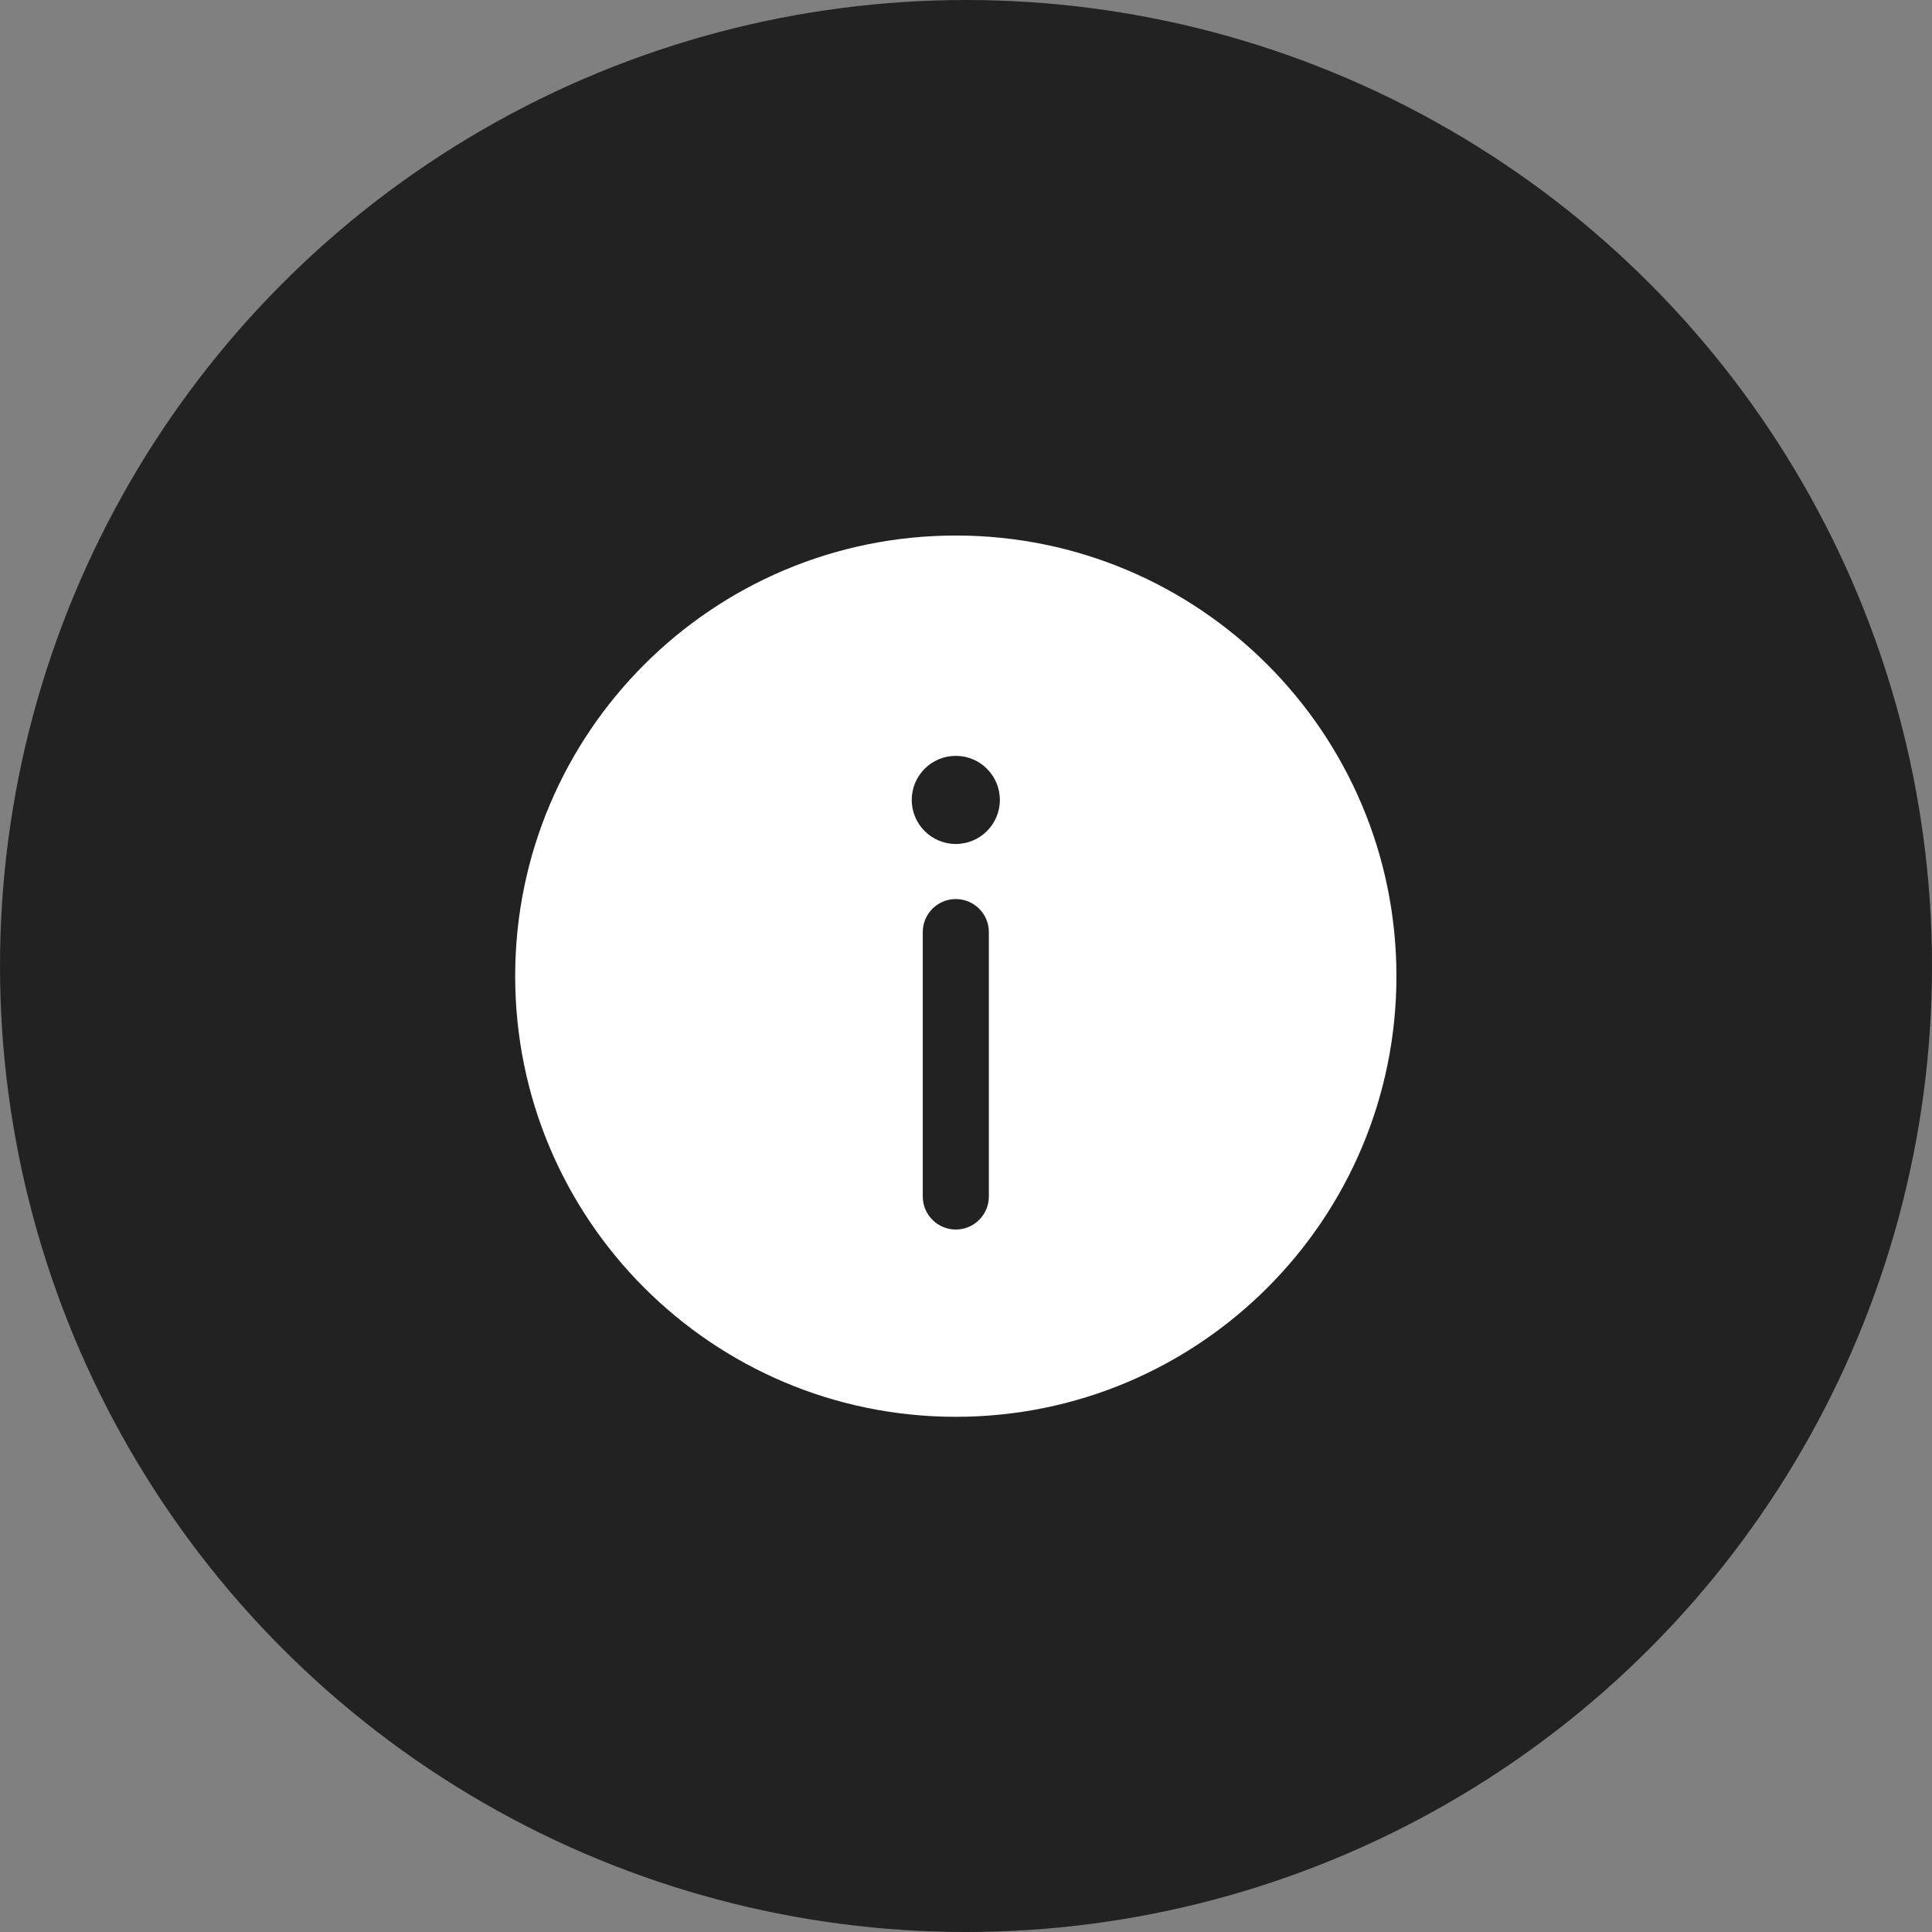
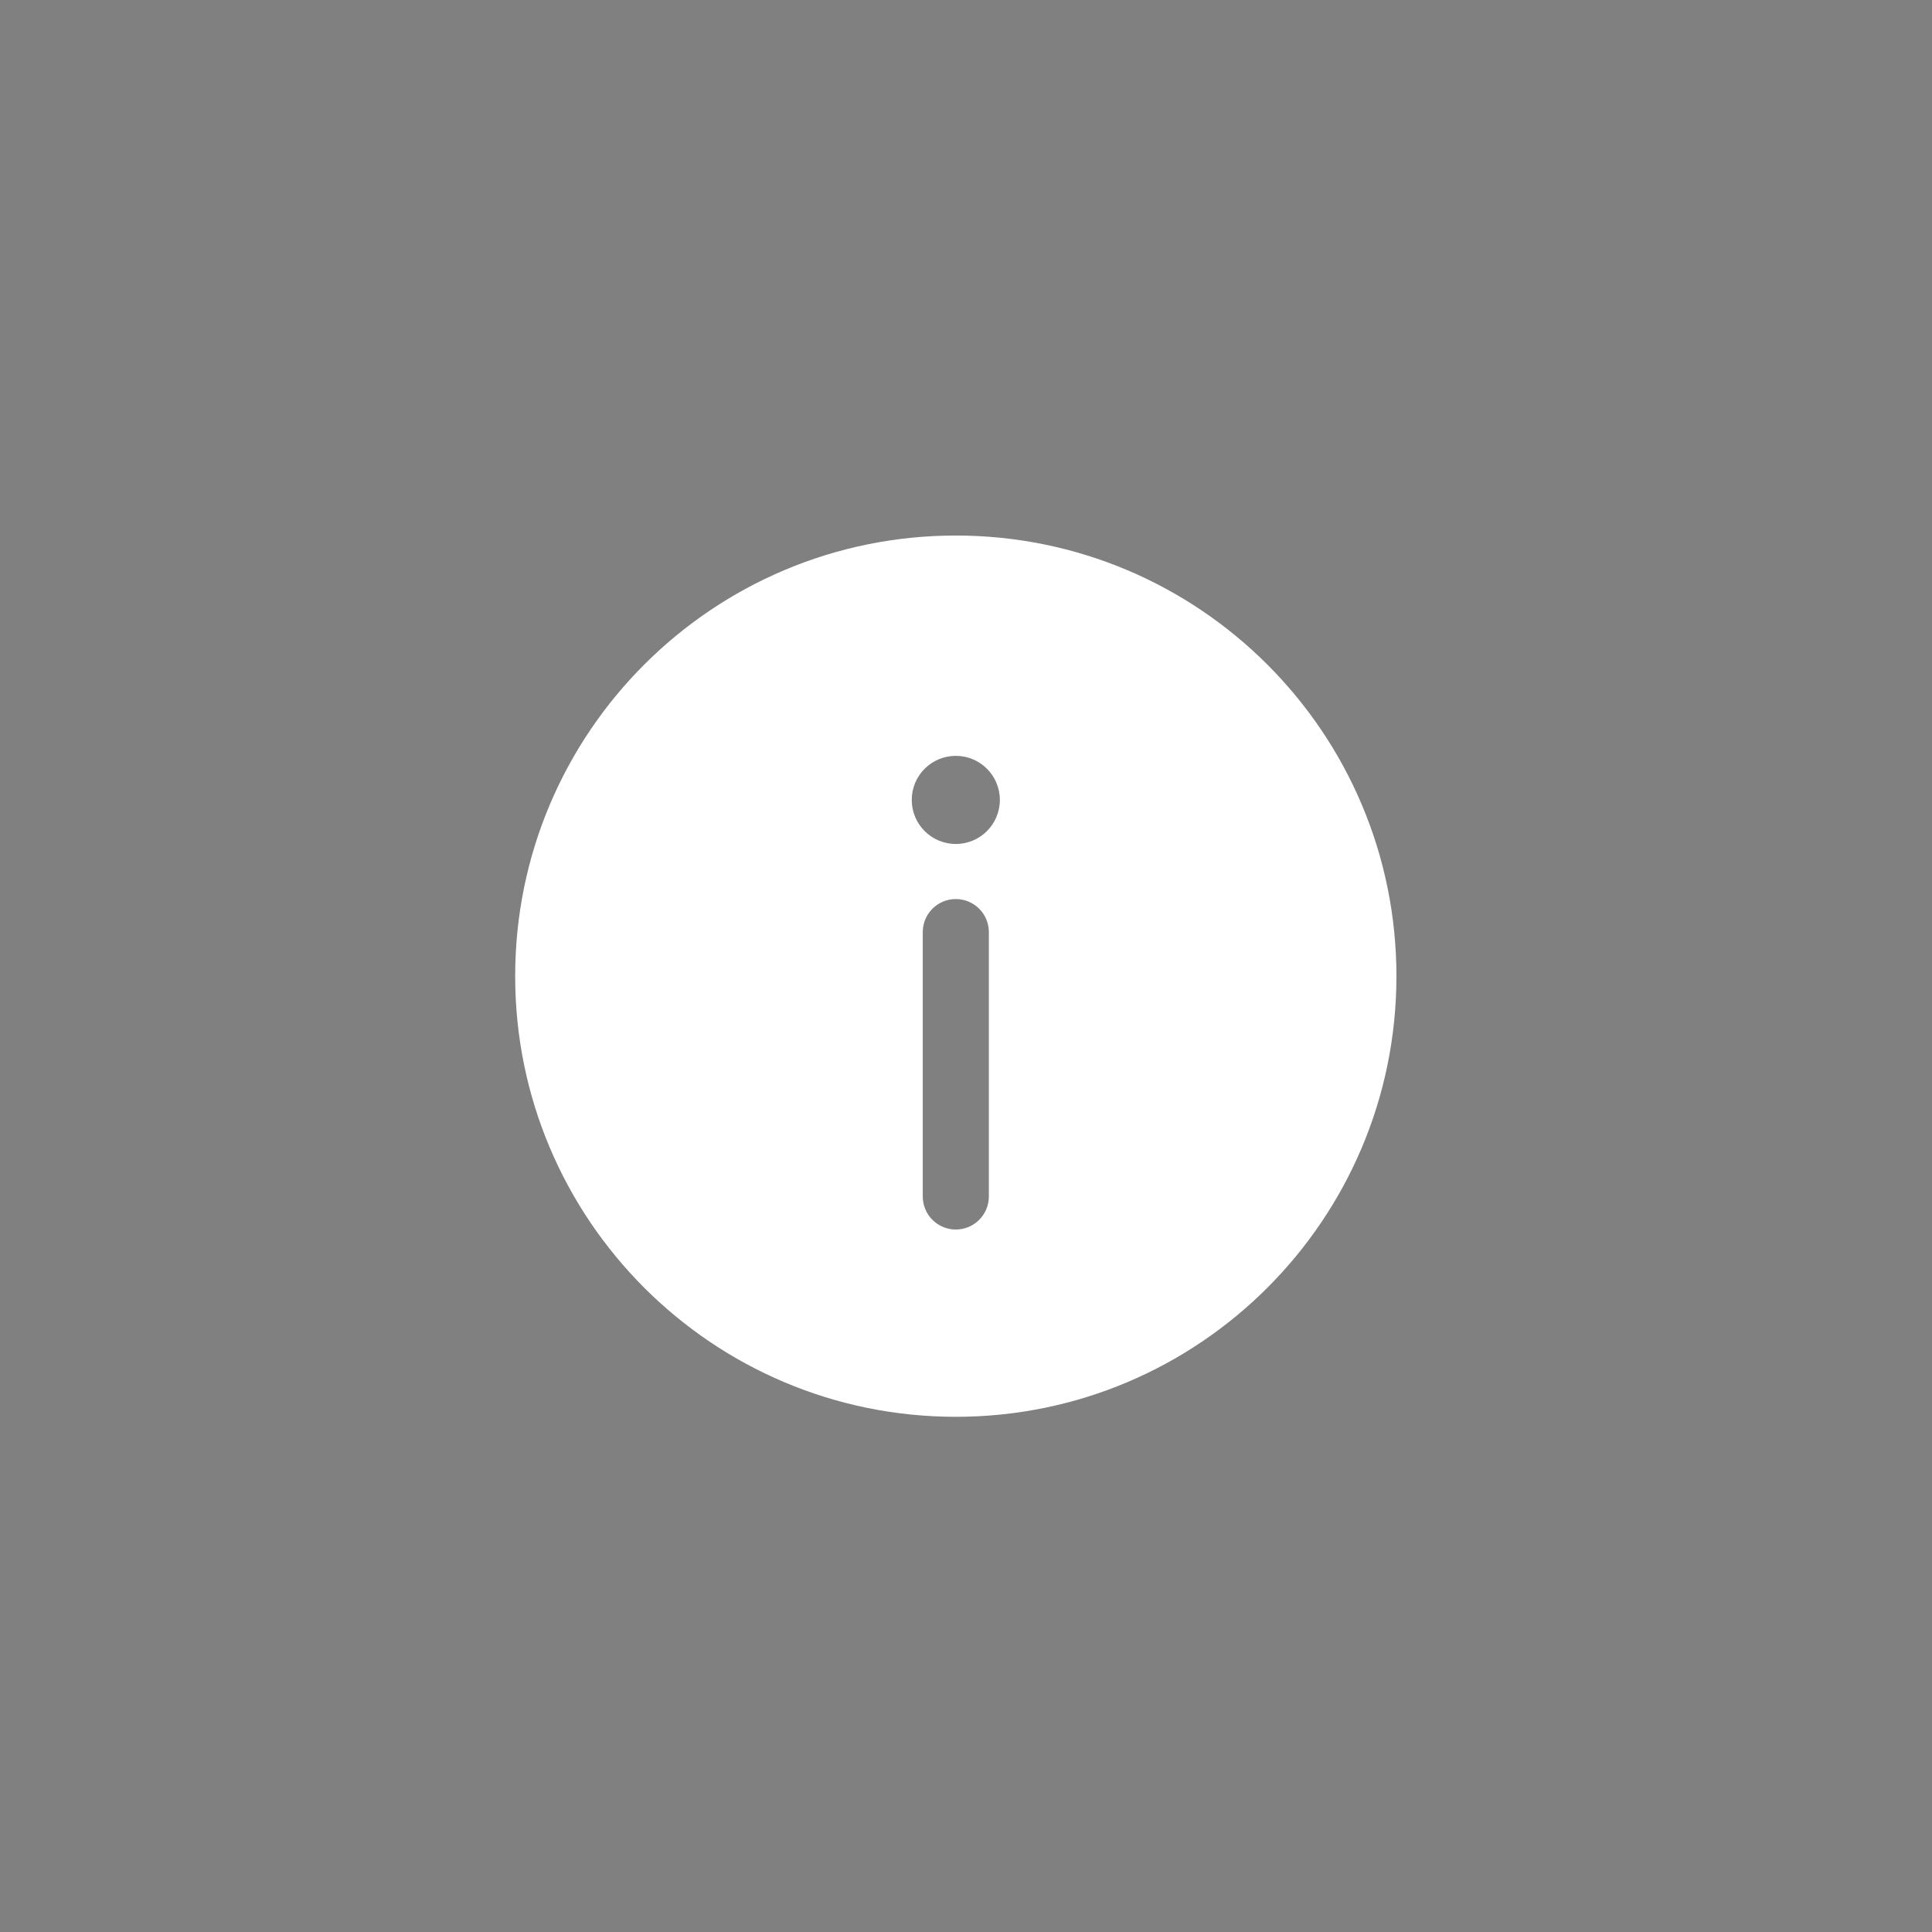
<svg xmlns="http://www.w3.org/2000/svg" width="95" height="95" viewBox="0 0 95 95" fill="none">
  <rect x="0" y="0" width="95" height="95" fill="#808080" stroke="none" />
-   <circle cx="47.5" cy="47.5" r="47.5" fill="#222222" />
  <path fill-rule="evenodd" clip-rule="evenodd" d="M68.665 48C68.665 59.966 58.965 69.667 46.999 69.667C35.032 69.667 25.332 59.966 25.332 48C25.332 36.034 35.032 26.333 46.999 26.333C58.965 26.333 68.665 36.034 68.665 48ZM46.999 60.458C47.896 60.458 48.624 59.731 48.624 58.833V45.833C48.624 44.936 47.896 44.208 46.999 44.208C46.101 44.208 45.374 44.936 45.374 45.833V58.833C45.374 59.731 46.101 60.458 46.999 60.458ZM46.999 37.167C48.195 37.167 49.165 38.137 49.165 39.333C49.165 40.53 48.195 41.5 46.999 41.5C45.802 41.5 44.832 40.53 44.832 39.333C44.832 38.137 45.802 37.167 46.999 37.167Z" fill="white" />
</svg>